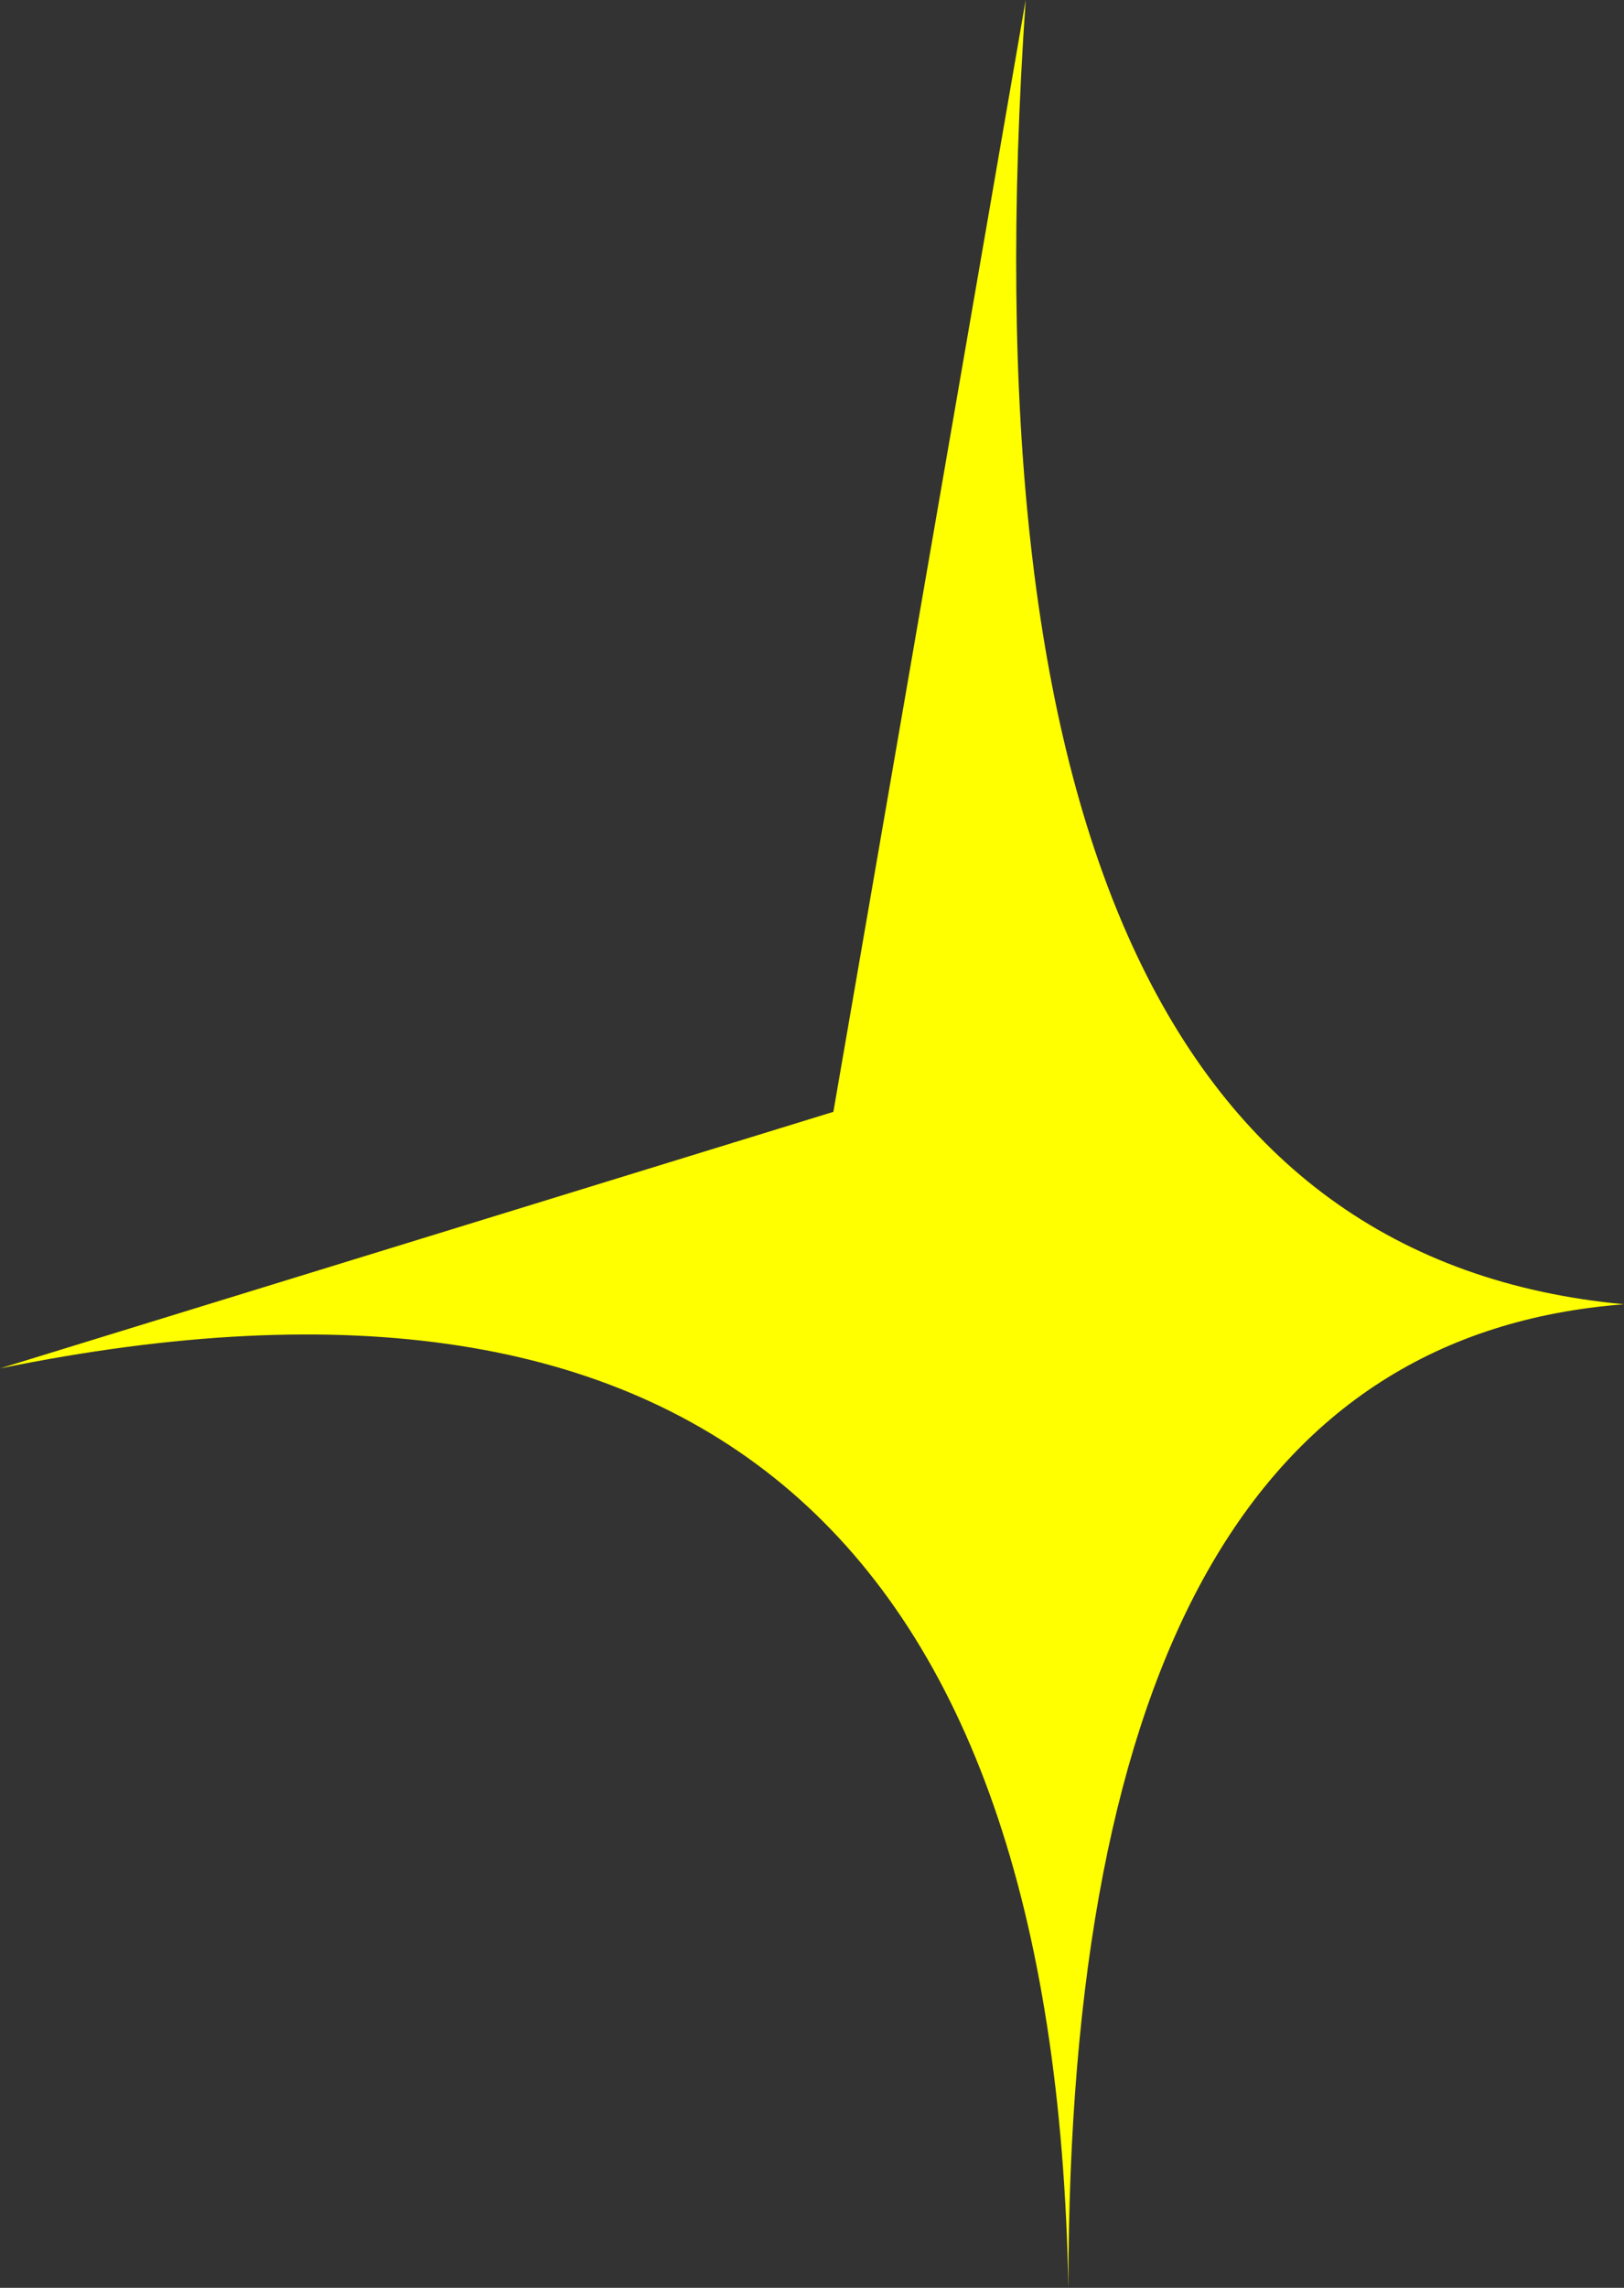
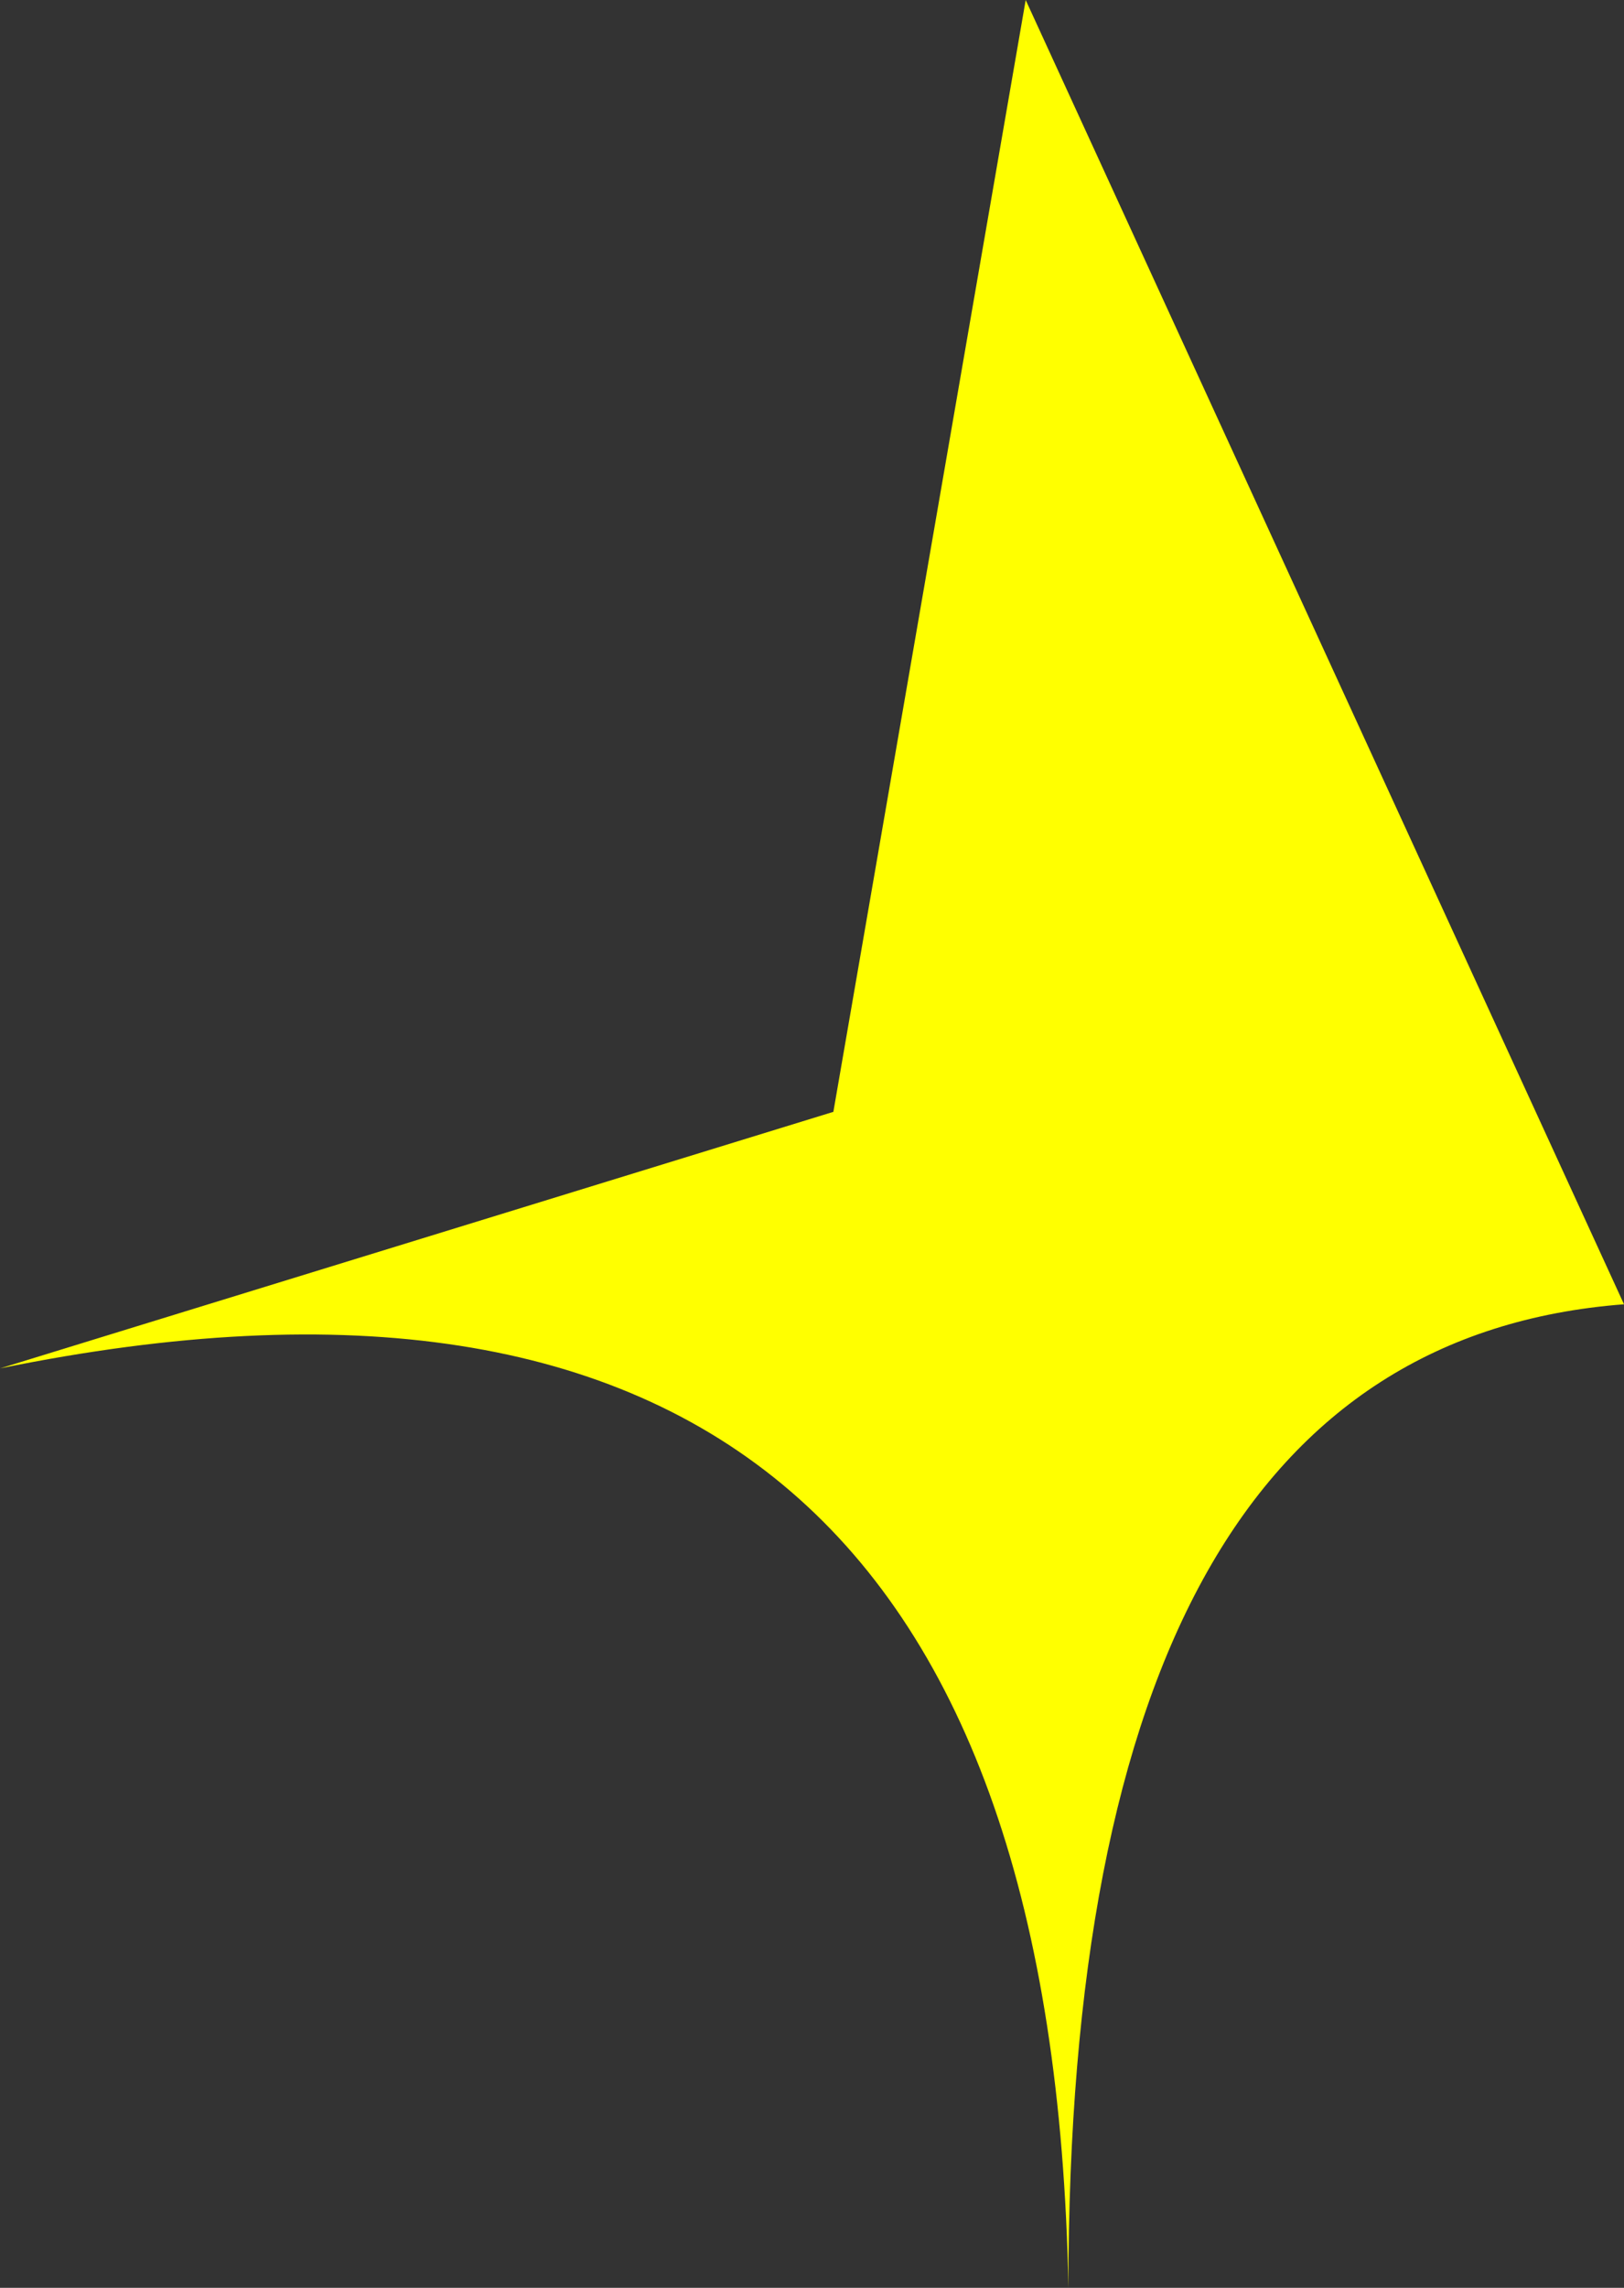
<svg xmlns="http://www.w3.org/2000/svg" height="5.35px" width="3.8px">
  <rect width="100%" height="100%" fill="#333333" stroke="none" />
  <g transform="matrix(1.0, 0.0, 0.0, 1.0, 0.0, 0.0)">
-     <path d="M3.8 3.05 Q2.5 3.15 2.5 5.35 2.45 2.7 0.0 3.2 L1.95 2.6 2.4 0.0 Q2.2 2.9 3.8 3.05" fill="#ffff00" fill-rule="evenodd" stroke="none" />
+     <path d="M3.8 3.05 Q2.5 3.15 2.5 5.35 2.45 2.7 0.0 3.2 L1.95 2.6 2.4 0.0 " fill="#ffff00" fill-rule="evenodd" stroke="none" />
  </g>
</svg>